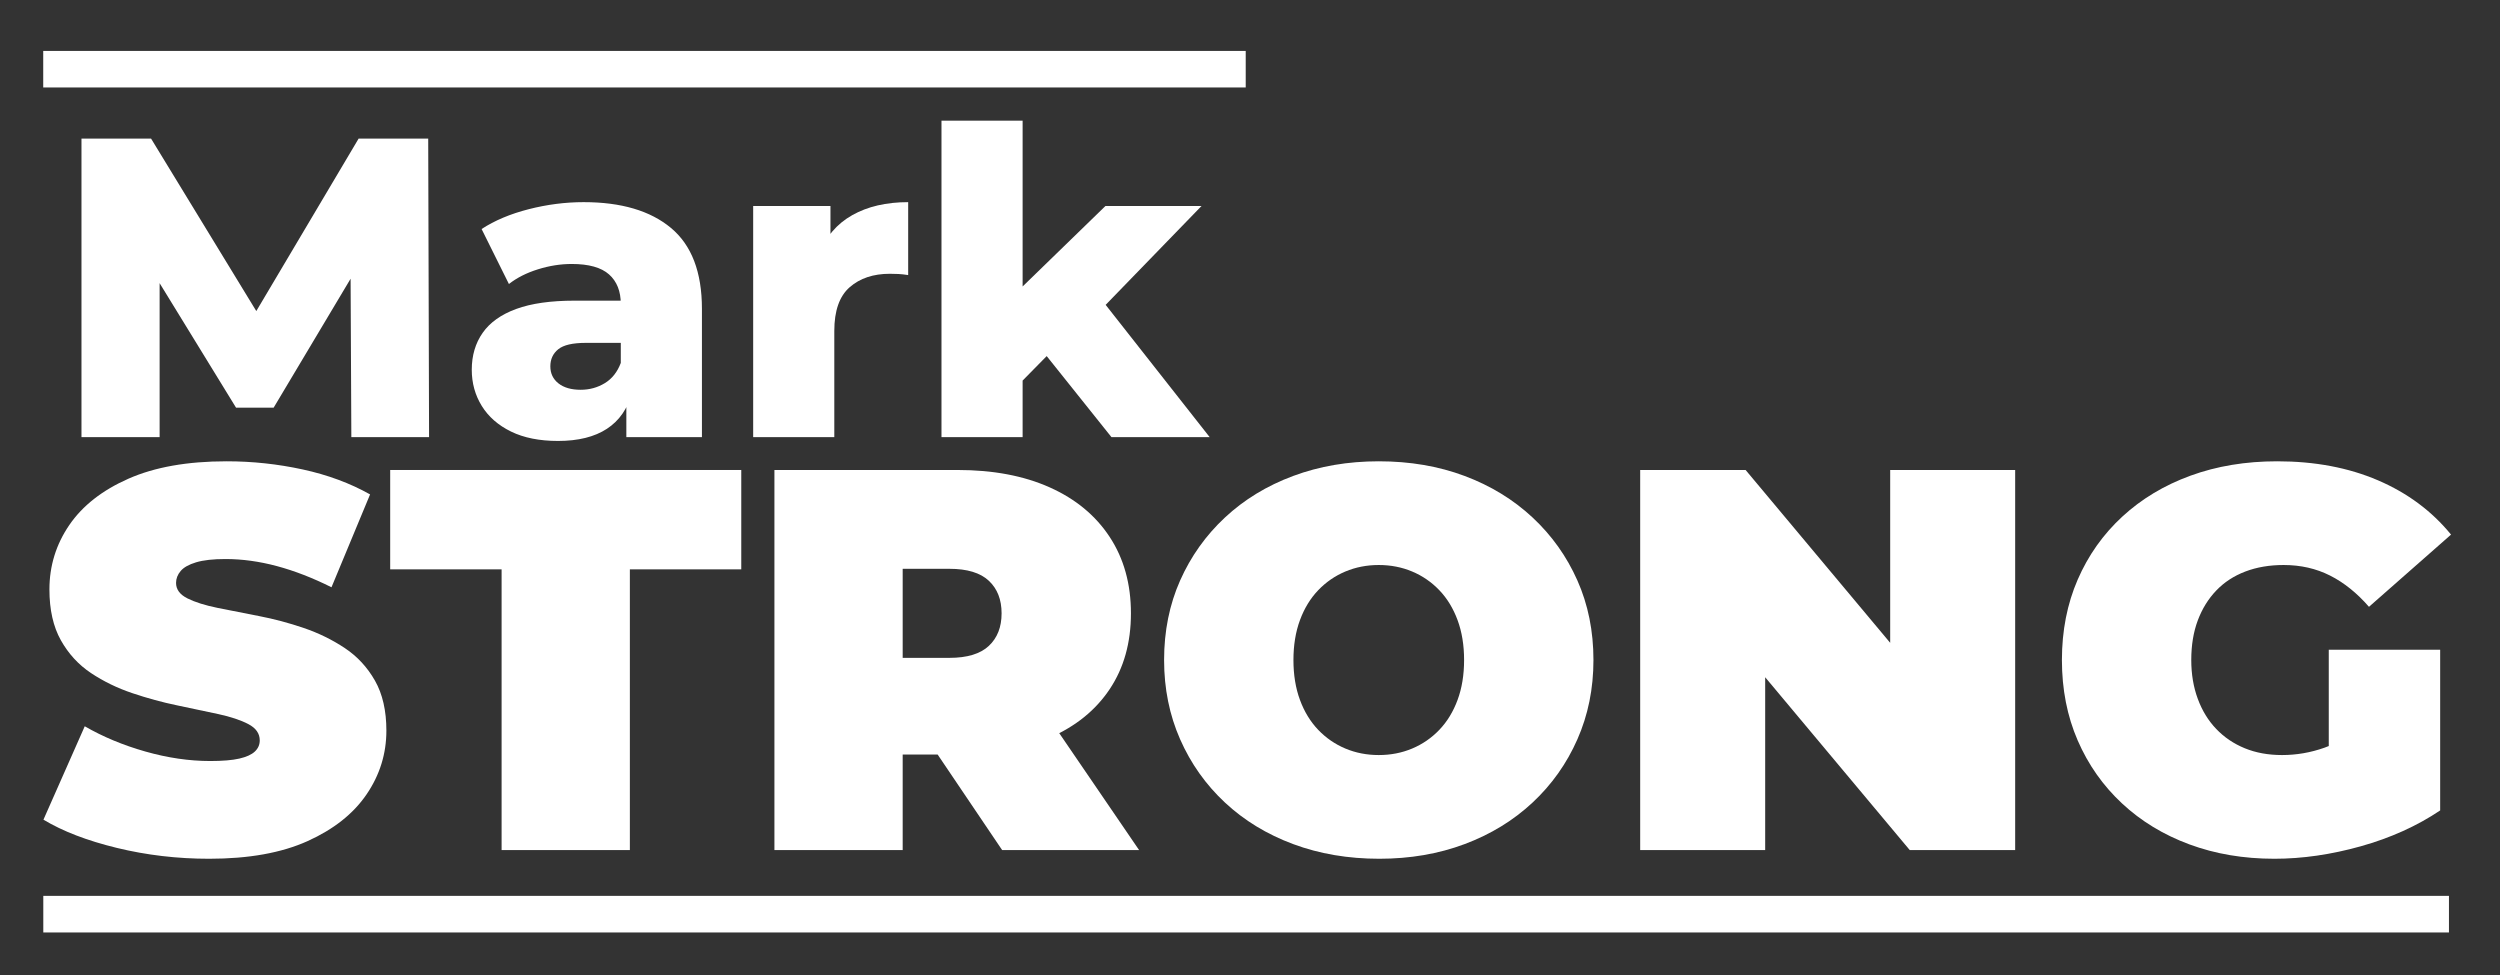
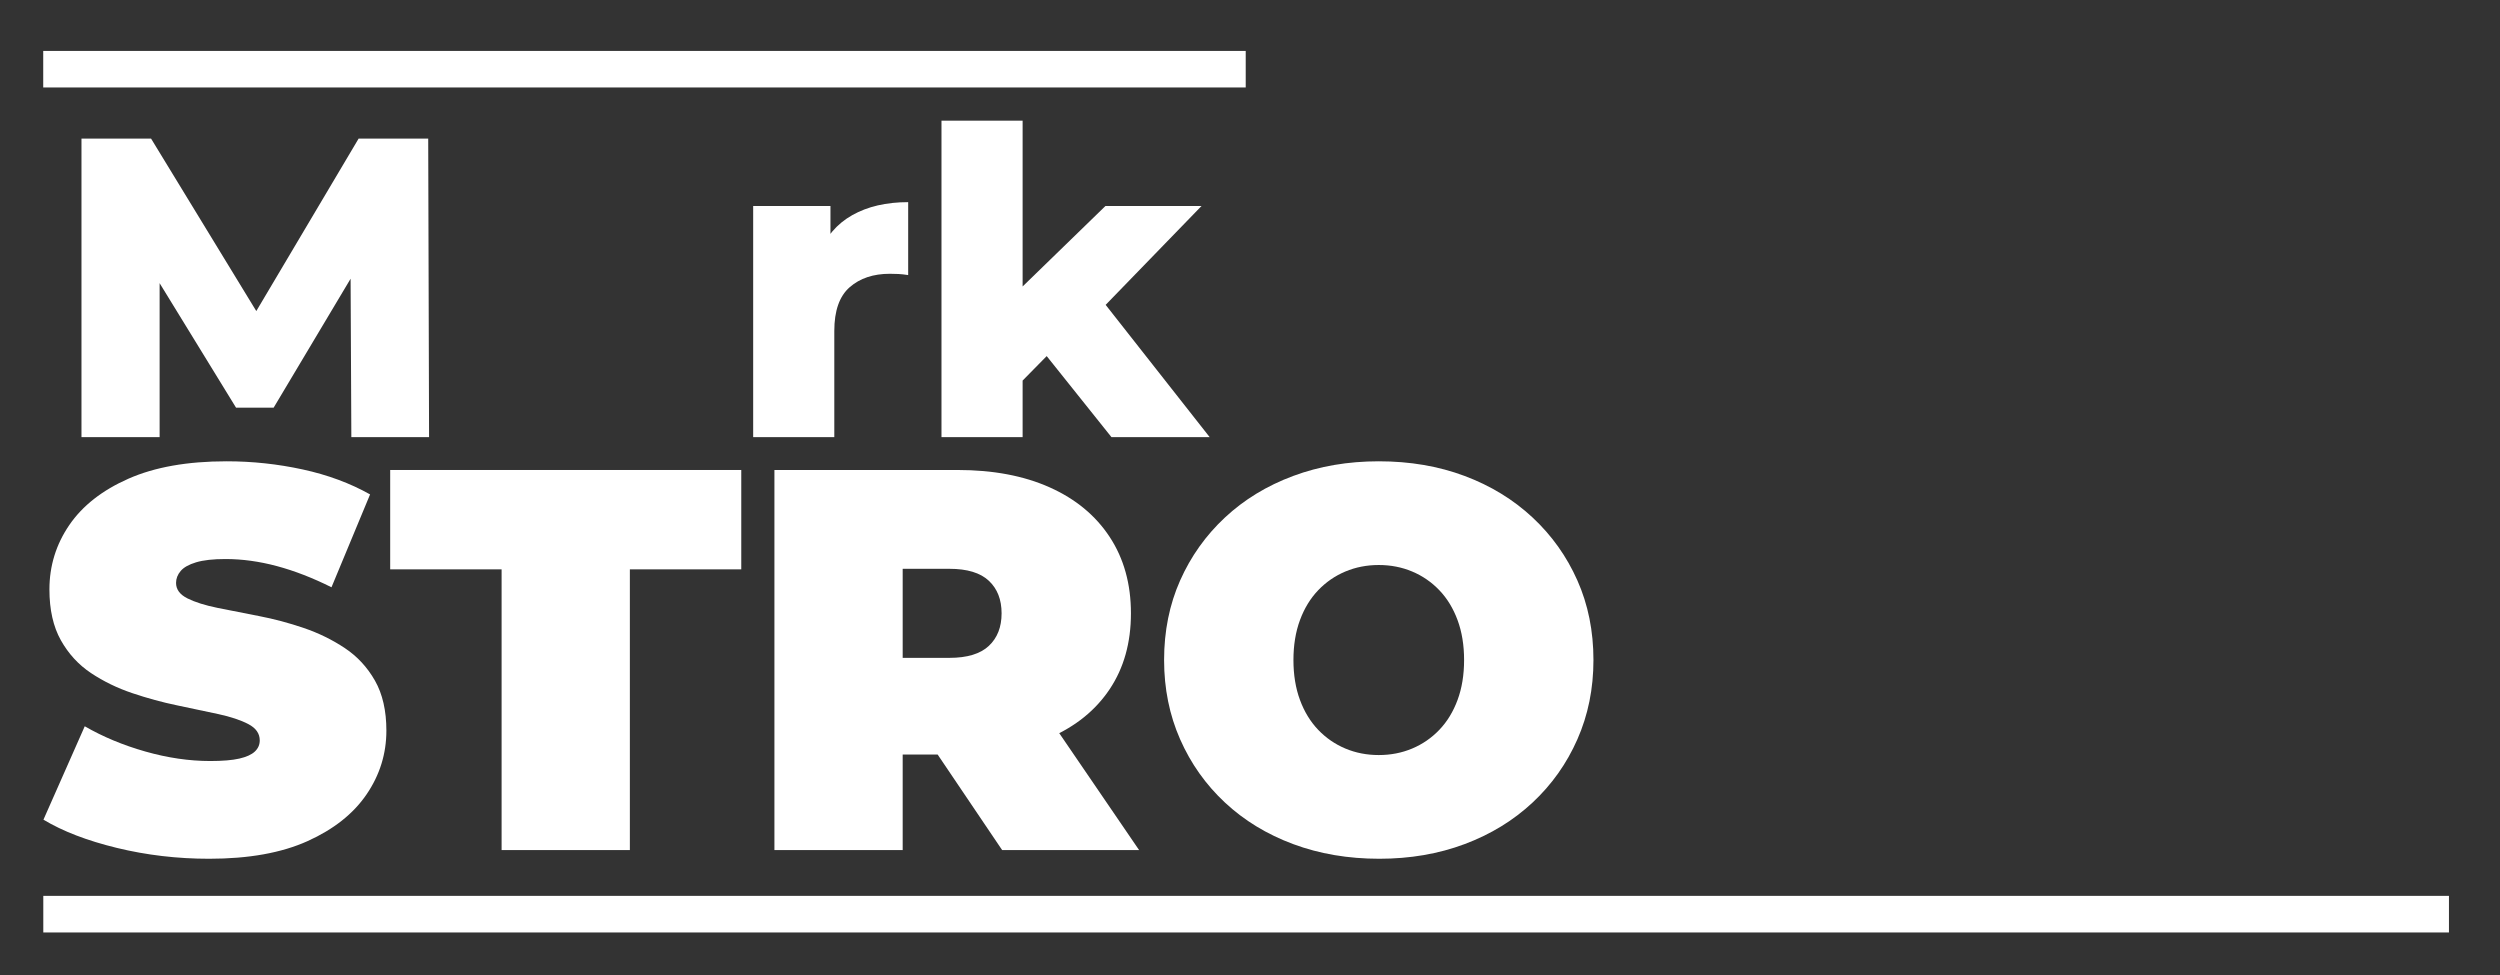
<svg xmlns="http://www.w3.org/2000/svg" xmlns:ns1="http://www.serif.com/" width="100%" height="100%" viewBox="0 0 687 268" version="1.1" xml:space="preserve" style="fill-rule:evenodd;clip-rule:evenodd;stroke-linejoin:round;stroke-miterlimit:1.5;">
  <rect x="0" y="0" width="687" height="268" fill="#333333" stroke="none" />
  <g id="White-Logo" ns1:id="White Logo" transform="matrix(0.859,0,0,0.445,0,0)">
    <rect x="0" y="0" width="800" height="600" style="fill:none;" />
    <g transform="matrix(0.429,0,0,0.827,-12.842,-3.242)">
      <path d="M90.691,330.316L90.691,107.417L142.594,107.417L234.938,258.988L207.554,258.988L297.35,107.417L349.254,107.417L349.891,330.316L291.937,330.316L291.3,195.621L301.171,195.621L233.983,308.345L205.961,308.345L136.863,195.621L148.963,195.621L148.963,330.316L90.691,330.316Z" style="fill:white;fill-rule:nonzero;" />
-       <path d="M497.004,330.316L497.004,298.155L492.865,290.194L492.865,230.967C492.865,221.414 489.946,214.037 484.108,208.836C478.27,203.635 468.982,201.035 456.245,201.035C447.966,201.035 439.581,202.361 431.09,205.015C422.598,207.669 415.381,211.33 409.437,216.001L389.057,174.924C398.822,168.555 410.551,163.619 424.243,160.117C437.936,156.614 451.575,154.863 465.161,154.863C493.183,154.863 514.889,161.284 530.28,174.128C545.67,186.971 553.366,207.085 553.366,234.47L553.366,330.316L497.004,330.316ZM446.056,333.182C432.257,333.182 420.582,330.847 411.029,326.177C401.476,321.506 394.205,315.138 389.216,307.071C384.228,299.004 381.733,289.982 381.733,280.005C381.733,269.39 384.44,260.209 389.853,252.461C395.267,244.712 403.599,238.768 414.85,234.629C426.101,230.489 440.642,228.419 458.474,228.419L499.233,228.419L499.233,259.944L466.753,259.944C456.988,259.944 450.142,261.536 446.215,264.72C442.288,267.904 440.324,272.15 440.324,277.457C440.324,282.764 442.341,287.01 446.374,290.194C450.408,293.379 455.927,294.971 462.932,294.971C469.513,294.971 475.51,293.326 480.923,290.035C486.337,286.745 490.317,281.703 492.865,274.91L501.144,297.2C497.959,309.088 491.75,318.057 482.516,324.107C473.281,330.157 461.128,333.182 446.056,333.182Z" style="fill:white;fill-rule:nonzero;" />
      <path d="M591.577,330.316L591.577,157.729L649.212,157.729L649.212,208.04L640.615,193.711C645.71,180.761 653.989,171.049 665.452,164.575C676.916,158.1 690.82,154.863 707.166,154.863L707.166,209.314C704.406,208.889 702.018,208.624 700.002,208.518C697.985,208.412 695.809,208.358 693.474,208.358C681.161,208.358 671.184,211.702 663.542,218.389C655.899,225.076 652.078,235.956 652.078,251.028L652.078,330.316L591.577,330.316Z" style="fill:white;fill-rule:nonzero;" />
      <path d="M782.315,298.473L783.907,226.19L854.28,157.729L925.926,157.729L847.911,238.291L817.024,263.128L782.315,298.473ZM732.003,330.316L732.003,94.043L792.505,94.043L792.505,330.316L732.003,330.316ZM858.738,330.316L805.879,264.083L843.453,217.593L931.976,330.316L858.738,330.316Z" style="fill:white;fill-rule:nonzero;" />
    </g>
    <g transform="matrix(0.546,0,0,1.053,-42.557,72.57)">
      <path d="M200.52,434.698C181.839,434.698 163.795,432.575 146.388,428.33C128.98,424.084 114.651,418.565 103.4,411.771L127.6,357.002C138.215,363.158 150.05,368.094 163.105,371.809C176.161,375.524 188.845,377.381 201.157,377.381C208.375,377.381 214.053,376.904 218.193,375.948C222.333,374.993 225.358,373.613 227.268,371.809C229.179,370.004 230.134,367.828 230.134,365.281C230.134,361.248 227.905,358.063 223.447,355.728C218.989,353.393 213.098,351.429 205.774,349.837C198.451,348.245 190.437,346.547 181.733,344.742C173.029,342.938 164.273,340.55 155.463,337.578C146.653,334.606 138.586,330.679 131.262,325.796C123.939,320.913 118.048,314.492 113.59,306.531C109.132,298.57 106.903,288.646 106.903,276.758C106.903,262.96 110.777,250.382 118.525,239.025C126.274,227.667 137.843,218.592 153.234,211.799C168.624,205.006 187.783,201.609 210.71,201.609C225.782,201.609 240.642,203.201 255.29,206.386C269.937,209.57 283.099,214.453 294.775,221.033L272.166,275.484C261.128,269.965 250.46,265.826 240.164,263.066C229.869,260.306 219.838,258.926 210.073,258.926C202.855,258.926 197.124,259.563 192.878,260.837C188.632,262.111 185.607,263.809 183.803,265.932C181.998,268.055 181.096,270.39 181.096,272.937C181.096,276.758 183.325,279.783 187.783,282.012C192.241,284.241 198.132,286.099 205.456,287.585C212.78,289.071 220.847,290.663 229.656,292.361C238.466,294.059 247.223,296.395 255.927,299.367C264.63,302.339 272.644,306.266 279.968,311.148C287.292,316.031 293.183,322.399 297.641,330.254C302.099,338.109 304.328,347.874 304.328,359.549C304.328,373.136 300.453,385.607 292.705,396.965C284.957,408.322 273.44,417.45 258.156,424.349C242.871,431.249 223.659,434.698 200.52,434.698Z" style="fill:white;fill-rule:nonzero;" />
      <path d="M371.834,429.603L371.834,264.976L306.557,264.976L306.557,206.704L512.261,206.704L512.261,264.976L446.983,264.976L446.983,429.603L371.834,429.603Z" style="fill:white;fill-rule:nonzero;" />
      <path d="M531.685,429.603L531.685,206.704L638.995,206.704C659.799,206.704 677.79,210.101 692.968,216.894C708.147,223.687 719.875,233.399 728.154,246.03C736.434,258.661 740.573,273.574 740.573,290.769C740.573,307.964 736.434,322.771 728.154,335.19C719.875,347.608 708.147,357.108 692.968,363.689C677.79,370.27 659.799,373.56 638.995,373.56L573.399,373.56L606.834,342.673L606.834,429.603L531.685,429.603ZM665.106,429.603L610.336,348.404L689.943,348.404L745.349,429.603L665.106,429.603ZM606.834,350.952L573.399,316.88L634.218,316.88C644.62,316.88 652.316,314.545 657.304,309.875C662.293,305.204 664.787,298.836 664.787,290.769C664.787,282.702 662.293,276.334 657.304,271.663C652.316,266.993 644.62,264.658 634.218,264.658L573.399,264.658L606.834,230.586L606.834,350.952Z" style="fill:white;fill-rule:nonzero;" />
      <path d="M886.094,434.698C867.838,434.698 851.014,431.832 835.624,426.101C820.233,420.369 806.912,412.249 795.661,401.741C784.41,391.233 775.653,378.867 769.391,364.644C763.128,350.421 759.997,334.924 759.997,318.154C759.997,301.171 763.128,285.621 769.391,271.504C775.653,257.387 784.41,245.075 795.661,234.567C806.912,224.058 820.233,215.939 835.624,210.207C851.014,204.475 867.732,201.609 885.776,201.609C904.032,201.609 920.803,204.475 936.087,210.207C951.372,215.939 964.64,224.058 975.891,234.567C987.142,245.075 995.899,257.387 1002.16,271.504C1008.42,285.621 1011.56,301.171 1011.56,318.154C1011.56,334.924 1008.42,350.421 1002.16,364.644C995.899,378.867 987.142,391.233 975.891,401.741C964.64,412.249 951.372,420.369 936.087,426.101C920.803,431.832 904.139,434.698 886.094,434.698ZM885.776,373.879C892.781,373.879 899.309,372.605 905.359,370.057C911.409,367.51 916.716,363.848 921.281,359.072C925.845,354.295 929.4,348.457 931.948,341.558C934.495,334.659 935.769,326.857 935.769,318.154C935.769,309.45 934.495,301.649 931.948,294.749C929.4,287.85 925.845,282.012 921.281,277.236C916.716,272.459 911.409,268.798 905.359,266.25C899.309,263.703 892.781,262.429 885.776,262.429C878.771,262.429 872.243,263.703 866.193,266.25C860.143,268.798 854.835,272.459 850.271,277.236C845.707,282.012 842.151,287.85 839.604,294.749C837.057,301.649 835.783,309.45 835.783,318.154C835.783,326.857 837.057,334.659 839.604,341.558C842.151,348.457 845.707,354.295 850.271,359.072C854.835,363.848 860.143,367.51 866.193,370.057C872.243,372.605 878.771,373.879 885.776,373.879Z" style="fill:white;fill-rule:nonzero;" />
-       <path d="M1038.94,429.603L1038.94,206.704L1100.71,206.704L1214.08,342.354L1185.42,342.354L1185.42,206.704L1258.65,206.704L1258.65,429.603L1196.88,429.603L1083.52,293.953L1112.18,293.953L1112.18,429.603L1038.94,429.603Z" style="fill:white;fill-rule:nonzero;" />
-       <path d="M1410.54,434.698C1392.5,434.698 1375.89,431.885 1360.71,426.26C1345.53,420.634 1332.37,412.621 1321.23,402.219C1310.08,391.817 1301.43,379.504 1295.27,365.281C1289.12,351.058 1286.04,335.349 1286.04,318.154C1286.04,300.959 1289.12,285.25 1295.27,271.027C1301.43,256.803 1310.13,244.491 1321.38,234.089C1332.64,223.687 1345.96,215.673 1361.35,210.048C1376.74,204.422 1393.67,201.609 1412.14,201.609C1434.21,201.609 1453.9,205.324 1471.2,212.754C1488.51,220.184 1502.78,230.799 1514.03,244.597L1465.95,286.948C1458.94,278.881 1451.36,272.778 1443.18,268.638C1435.01,264.499 1425.93,262.429 1415.96,262.429C1407.68,262.429 1400.19,263.703 1393.51,266.25C1386.82,268.798 1381.14,272.512 1376.47,277.395C1371.8,282.278 1368.19,288.115 1365.65,294.909C1363.1,301.702 1361.83,309.45 1361.83,318.154C1361.83,326.433 1363.1,334.022 1365.65,340.921C1368.19,347.821 1371.8,353.711 1376.47,358.594C1381.14,363.477 1386.71,367.245 1393.19,369.898C1399.66,372.552 1406.93,373.879 1415,373.879C1423.49,373.879 1431.77,372.446 1439.84,369.58C1447.91,366.714 1456.5,361.778 1465.63,354.773L1507.66,406.358C1494.08,415.486 1478.58,422.492 1461.17,427.374C1443.77,432.257 1426.89,434.698 1410.54,434.698ZM1442.39,396.805L1442.39,312.104L1507.66,312.104L1507.66,406.358L1442.39,396.805Z" style="fill:white;fill-rule:nonzero;" />
    </g>
    <g transform="matrix(1.154,0,0,2.247,-67.978,-118.87)">
      <path d="M70.888,71.922L404.238,71.922" style="fill:none;stroke:white;stroke-width:10.04px;" />
    </g>
    <g transform="matrix(1.152,0,0,2.247,-55.424,-149.796)">
      <path d="M60.135,317.902L728.179,317.902" style="fill:none;stroke:white;stroke-width:10.05px;" />
    </g>
  </g>
</svg>